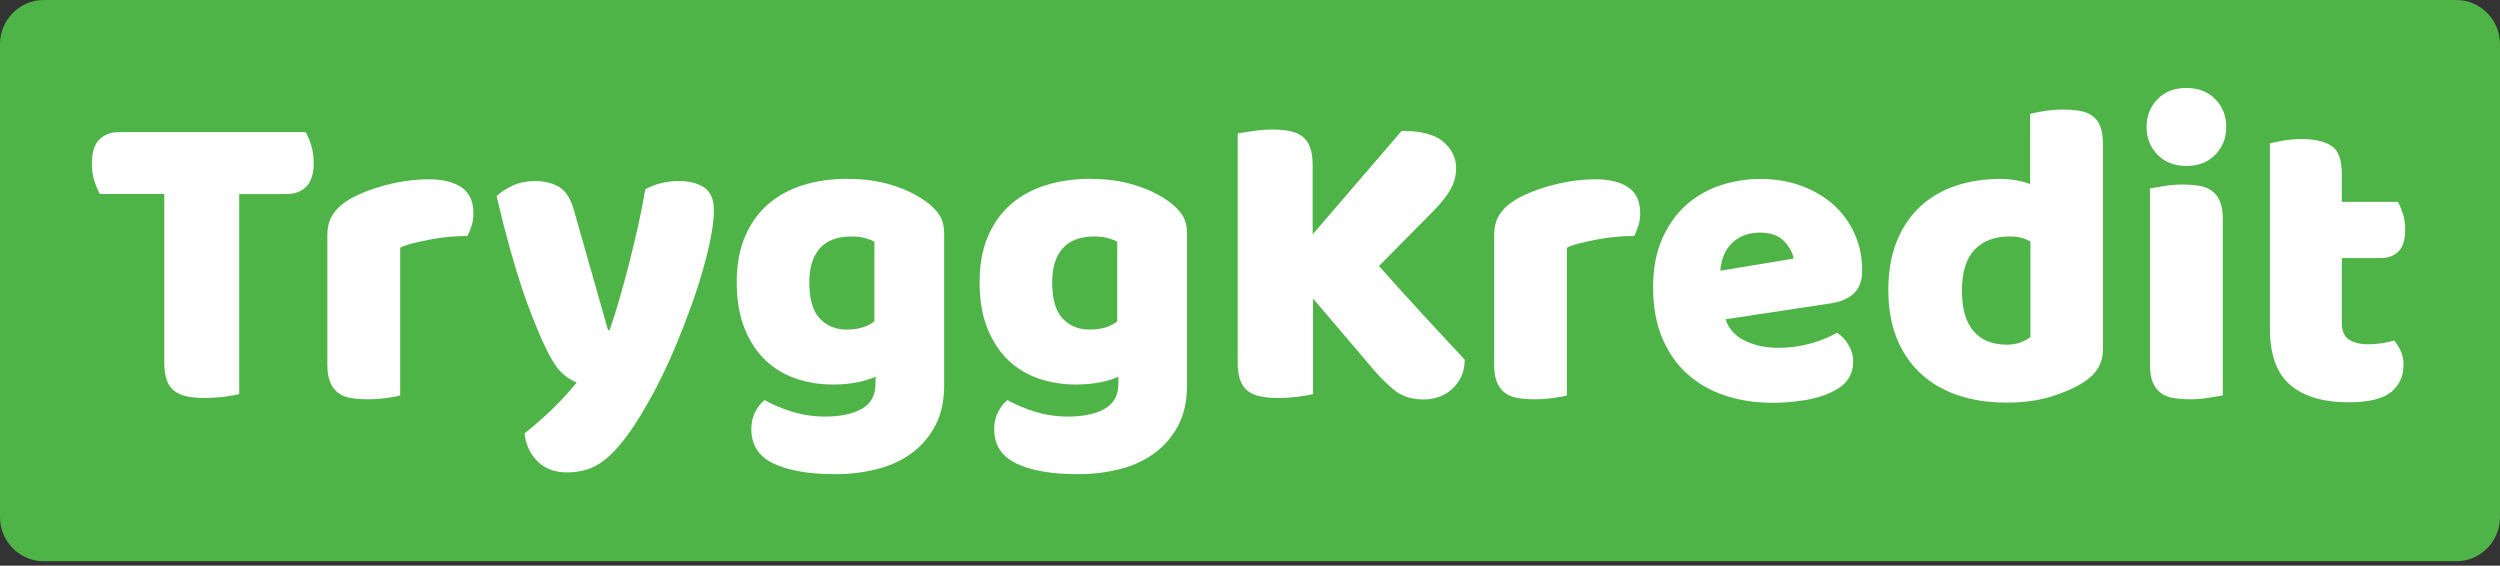
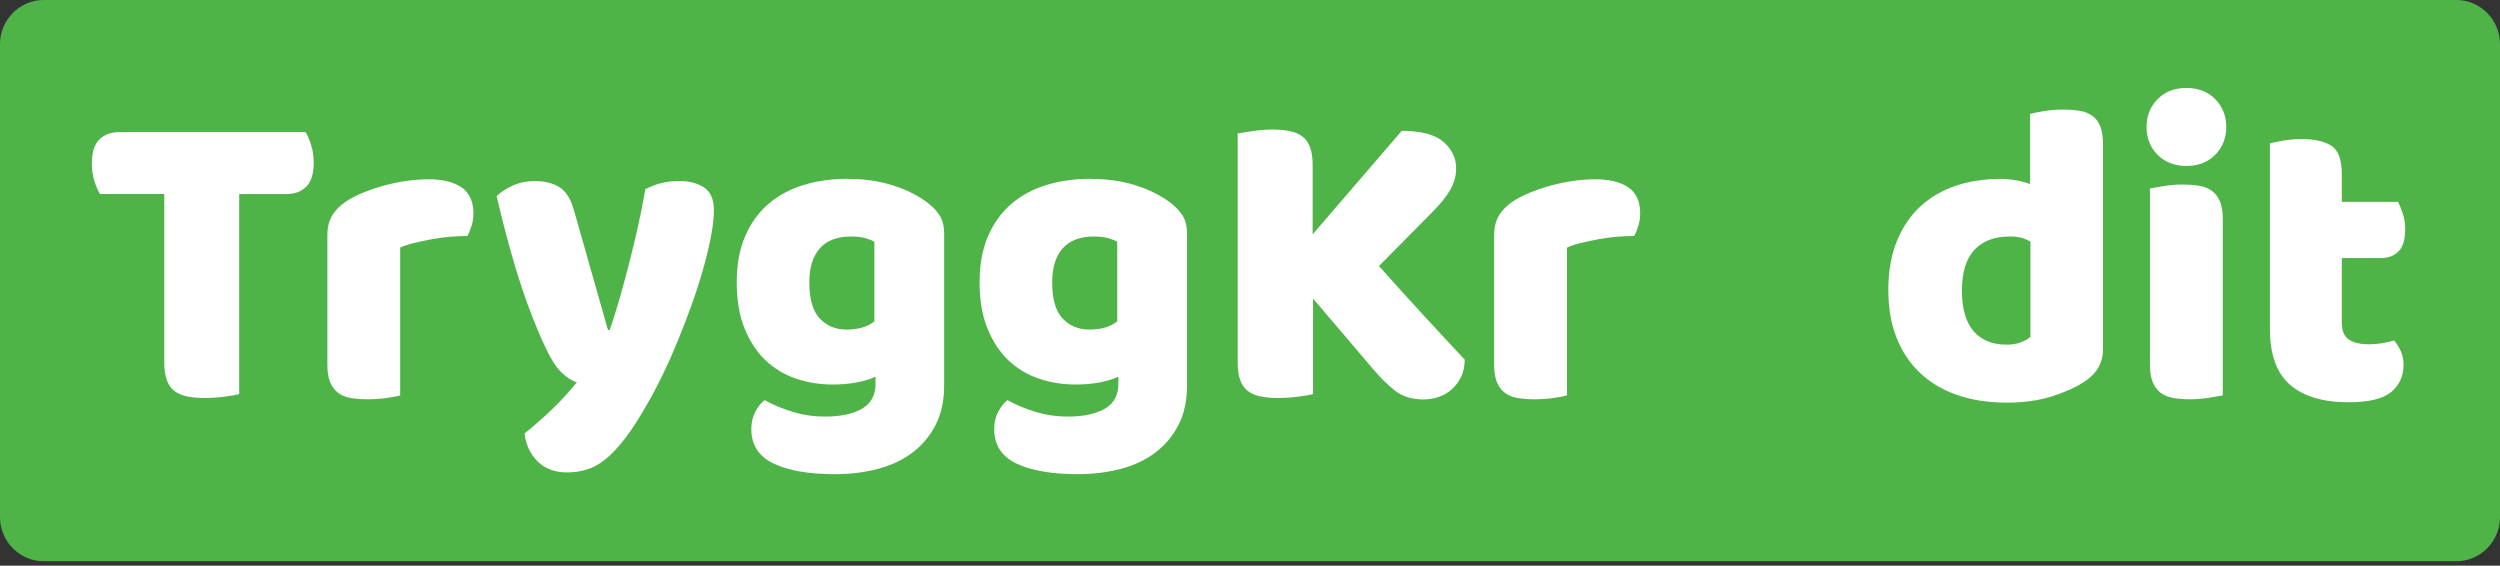
<svg xmlns="http://www.w3.org/2000/svg" width="358" height="81" viewBox="0 0 358 81" fill="none">
  <rect x="0" y="0" width="358" height="81" fill="#333333" stroke="none" />
  <g clip-path="url(#clip0_160_2376)">
    <path d="M351.75 80.368H6.25C2.81 80.368 0 77.527 0 74.05V6.318C0 2.841 2.81 0 6.25 0H351.75C355.19 0 358 2.841 358 6.318V74.05C358 77.527 355.19 80.368 351.75 80.368Z" fill="#4FB448" />
    <path d="M14.32 27.789C14.033 27.337 13.769 26.716 13.522 25.925C13.274 25.143 13.155 24.311 13.155 23.448C13.155 21.834 13.514 20.68 14.224 19.978C14.943 19.276 15.869 18.921 17.018 18.921H43.758C44.046 19.373 44.309 19.995 44.556 20.785C44.804 21.568 44.924 22.399 44.924 23.262C44.924 24.876 44.565 26.03 43.854 26.732C43.136 27.434 42.21 27.789 41.06 27.789H34.252V56.434C33.804 56.555 33.094 56.684 32.136 56.805C31.178 56.926 30.221 56.991 29.287 56.991C28.353 56.991 27.515 56.918 26.804 56.773C26.086 56.628 25.487 56.37 24.992 55.998C24.497 55.627 24.13 55.111 23.891 54.449C23.643 53.788 23.523 52.924 23.523 51.843V27.781H14.32V27.789Z" fill="white" />
    <path d="M57.312 56.62C56.905 56.742 56.259 56.871 55.38 56.992C54.502 57.113 53.593 57.177 52.651 57.177C51.709 57.177 50.942 57.113 50.224 56.992C49.506 56.871 48.907 56.62 48.412 56.249C47.925 55.878 47.542 55.37 47.279 54.732C47.015 54.095 46.88 53.256 46.88 52.223V33.624C46.88 32.672 47.055 31.857 47.398 31.171C47.742 30.485 48.245 29.88 48.899 29.339C49.553 28.799 50.36 28.314 51.326 27.879C52.283 27.443 53.321 27.064 54.423 26.733C55.524 26.402 56.674 26.144 57.855 25.958C59.044 25.773 60.226 25.676 61.415 25.676C63.379 25.676 64.935 26.055 66.077 26.822C67.218 27.588 67.793 28.839 67.793 30.574C67.793 31.155 67.713 31.72 67.545 32.276C67.378 32.833 67.178 33.341 66.931 33.793C66.069 33.793 65.191 33.834 64.297 33.914C63.395 33.995 62.517 34.124 61.663 34.285C60.8 34.455 59.994 34.624 59.236 34.81C58.478 34.995 57.831 35.213 57.304 35.464V56.604L57.312 56.62Z" fill="white" />
    <path d="M77.739 48.995C77.291 47.962 76.805 46.808 76.294 45.525C75.783 44.242 75.248 42.774 74.697 41.12C74.147 39.465 73.572 37.577 72.981 35.447C72.39 33.317 71.768 30.872 71.113 28.096C71.688 27.515 72.454 27.015 73.412 26.579C74.37 26.143 75.424 25.926 76.573 25.926C78.002 25.926 79.191 26.224 80.133 26.821C81.075 27.418 81.769 28.548 82.216 30.202L87.062 47.252H87.309C87.796 45.848 88.283 44.315 88.754 42.661C89.225 41.007 89.68 39.304 90.135 37.545C90.582 35.786 91.005 34.035 91.396 32.276C91.787 30.517 92.122 28.79 92.41 27.096C93.878 26.313 95.499 25.918 97.255 25.918C98.684 25.918 99.873 26.224 100.815 26.845C101.757 27.467 102.228 28.54 102.228 30.073C102.228 31.186 102.084 32.478 101.797 33.946C101.509 35.415 101.134 36.972 100.663 38.626C100.192 40.28 99.641 41.983 99.011 43.742C98.38 45.501 97.71 47.228 97.015 48.922C96.321 50.617 95.603 52.222 94.868 53.731C94.134 55.24 93.415 56.596 92.721 57.79C91.572 59.815 90.51 61.469 89.528 62.752C88.546 64.035 87.604 65.036 86.71 65.762C85.808 66.489 84.914 66.981 84.013 67.247C83.111 67.513 82.169 67.65 81.187 67.65C79.471 67.65 78.082 67.134 77.012 66.101C75.951 65.068 75.312 63.721 75.112 62.067C76.421 61.034 77.731 59.888 79.04 58.629C80.349 57.37 81.53 56.079 82.6 54.756C81.905 54.546 81.155 54.062 80.365 53.296C79.566 52.529 78.696 51.093 77.754 48.987L77.739 48.995Z" fill="white" />
    <path d="M121.409 25.619C123.74 25.619 125.855 25.918 127.755 26.515C129.655 27.112 131.259 27.887 132.568 28.839C133.382 29.42 134.029 30.057 134.5 30.759C134.971 31.461 135.202 32.373 135.202 33.486V55.192C135.202 57.379 134.795 59.275 133.973 60.865C133.151 62.454 132.041 63.778 130.629 64.835C129.216 65.892 127.563 66.666 125.664 67.158C123.764 67.651 121.728 67.901 119.557 67.901C115.838 67.901 112.908 67.392 110.785 66.384C108.662 65.367 107.592 63.729 107.592 61.454C107.592 60.502 107.784 59.662 108.175 58.944C108.566 58.218 109.005 57.669 109.492 57.298C110.681 57.96 112.014 58.517 113.507 58.977C115 59.428 116.54 59.654 118.136 59.654C120.348 59.654 122.104 59.283 123.413 58.541C124.722 57.798 125.376 56.596 125.376 54.942V53.95C123.7 54.692 121.657 55.063 119.246 55.063C117.402 55.063 115.654 54.781 114.002 54.224C112.349 53.667 110.897 52.796 109.643 51.617C108.398 50.439 107.393 48.922 106.634 47.059C105.876 45.203 105.501 42.992 105.501 40.426C105.501 37.86 105.9 35.714 106.698 33.85C107.496 31.986 108.598 30.453 110.011 29.226C111.424 28.008 113.1 27.096 115.039 26.499C116.979 25.902 119.094 25.603 121.385 25.603L121.409 25.619ZM125.217 34.608C124.929 34.447 124.514 34.277 123.955 34.116C123.405 33.955 122.718 33.866 121.904 33.866C119.901 33.866 118.4 34.431 117.394 35.568C116.388 36.706 115.894 38.328 115.894 40.434C115.894 42.83 116.396 44.557 117.394 45.614C118.392 46.671 119.669 47.196 121.226 47.196C122.902 47.196 124.235 46.8 125.209 46.018V34.608H125.217Z" fill="white" />
    <path d="M156.187 25.619C158.518 25.619 160.633 25.918 162.533 26.515C164.433 27.112 166.037 27.887 167.346 28.839C168.16 29.42 168.807 30.057 169.278 30.759C169.749 31.461 169.98 32.373 169.98 33.486V55.192C169.98 57.379 169.573 59.275 168.751 60.865C167.929 62.454 166.819 63.778 165.407 64.835C163.994 65.892 162.341 66.666 160.442 67.158C158.542 67.651 156.507 67.901 154.335 67.901C150.616 67.901 147.686 67.392 145.563 66.384C143.44 65.367 142.37 63.729 142.37 61.454C142.37 60.502 142.562 59.662 142.953 58.944C143.344 58.218 143.783 57.669 144.27 57.298C145.459 57.96 146.792 58.517 148.285 58.977C149.778 59.428 151.318 59.654 152.915 59.654C155.126 59.654 156.882 59.283 158.191 58.541C159.5 57.798 160.154 56.596 160.154 54.942V53.95C158.478 54.692 156.435 55.063 154.024 55.063C152.18 55.063 150.432 54.781 148.78 54.224C147.127 53.667 145.675 52.796 144.422 51.617C143.176 50.439 142.171 48.922 141.412 47.059C140.654 45.203 140.279 42.992 140.279 40.426C140.279 37.86 140.678 35.714 141.476 33.85C142.274 31.986 143.376 30.453 144.789 29.226C146.202 28.008 147.878 27.096 149.817 26.499C151.757 25.902 153.872 25.603 156.163 25.603L156.187 25.619ZM159.995 34.608C159.707 34.447 159.292 34.277 158.734 34.116C158.183 33.955 157.496 33.866 156.682 33.866C154.679 33.866 153.178 34.431 152.172 35.568C151.166 36.706 150.672 38.328 150.672 40.434C150.672 42.83 151.174 44.557 152.172 45.614C153.17 46.671 154.447 47.196 156.004 47.196C157.68 47.196 159.013 46.8 159.987 46.018V34.608H159.995Z" fill="white" />
    <path d="M188.027 42.733V56.434C187.58 56.556 186.862 56.685 185.88 56.806C184.898 56.927 183.941 56.991 182.999 56.991C182.057 56.991 181.227 56.919 180.516 56.773C179.798 56.628 179.199 56.37 178.704 55.999C178.217 55.628 177.842 55.111 177.603 54.45C177.355 53.788 177.236 52.925 177.236 51.843V19.107C177.683 19.027 178.401 18.914 179.383 18.768C180.365 18.623 181.307 18.55 182.208 18.55C183.11 18.55 183.981 18.623 184.691 18.768C185.409 18.914 186.008 19.172 186.503 19.543C186.99 19.914 187.357 20.431 187.604 21.092C187.852 21.754 187.972 22.625 187.972 23.699V33.559L200.727 18.736C203.505 18.736 205.5 19.261 206.706 20.318C207.911 21.375 208.518 22.625 208.518 24.07C208.518 25.143 208.254 26.16 207.719 27.112C207.185 28.064 206.331 29.137 205.141 30.339L197.47 38.094C198.492 39.248 199.562 40.45 200.695 41.693C201.821 42.935 202.922 44.145 204.008 45.324C205.093 46.502 206.131 47.631 207.137 48.704C208.135 49.778 209.005 50.714 209.747 51.496C209.747 52.408 209.579 53.215 209.252 53.917C208.925 54.619 208.486 55.216 207.935 55.716C207.384 56.217 206.762 56.588 206.067 56.83C205.373 57.08 204.638 57.201 203.856 57.201C202.18 57.201 200.807 56.773 199.745 55.926C198.684 55.079 197.662 54.078 196.68 52.916L188.027 42.749V42.733Z" fill="white" />
    <path d="M224.394 56.62C223.987 56.742 223.341 56.871 222.463 56.992C221.585 57.113 220.675 57.177 219.733 57.177C218.791 57.177 218.025 57.113 217.306 56.992C216.588 56.871 215.989 56.62 215.494 56.249C214.999 55.878 214.624 55.37 214.361 54.732C214.097 54.095 213.962 53.256 213.962 52.223V33.624C213.962 32.672 214.137 31.857 214.481 31.171C214.824 30.485 215.327 29.88 215.981 29.339C216.636 28.799 217.442 28.314 218.408 27.879C219.366 27.443 220.403 27.064 221.505 26.733C222.606 26.402 223.756 26.144 224.937 25.958C226.126 25.773 227.308 25.676 228.497 25.676C230.461 25.676 232.017 26.055 233.159 26.822C234.3 27.588 234.875 28.839 234.875 30.574C234.875 31.155 234.795 31.72 234.628 32.276C234.46 32.833 234.26 33.341 234.013 33.793C233.151 33.793 232.273 33.834 231.379 33.914C230.477 33.995 229.599 34.124 228.745 34.285C227.883 34.455 227.076 34.624 226.318 34.81C225.56 34.995 224.921 35.213 224.386 35.464V56.604L224.394 56.62Z" fill="white" />
-     <path d="M253.777 57.677C251.367 57.677 249.124 57.338 247.056 56.653C244.989 55.967 243.193 54.95 241.66 53.586C240.128 52.223 238.922 50.504 238.044 48.438C237.166 46.373 236.727 43.952 236.727 41.184C236.727 38.417 237.166 36.109 238.044 34.148C238.922 32.187 240.08 30.573 241.509 29.315C242.937 28.056 244.574 27.128 246.418 26.523C248.262 25.926 250.137 25.627 252.061 25.627C254.224 25.627 256.204 25.958 257.984 26.62C259.764 27.281 261.296 28.193 262.582 29.347C263.867 30.509 264.872 31.889 265.591 33.503C266.309 35.116 266.66 36.875 266.66 38.772C266.66 40.176 266.269 41.249 265.495 41.999C264.721 42.742 263.635 43.218 262.246 43.427L247.096 45.719C247.543 47.083 248.469 48.108 249.858 48.785C251.247 49.471 252.843 49.81 254.639 49.81C256.316 49.81 257.896 49.592 259.397 49.156C260.889 48.721 262.103 48.212 263.044 47.639C263.699 48.051 264.25 48.632 264.697 49.374C265.144 50.117 265.375 50.907 265.375 51.73C265.375 53.594 264.513 54.974 262.797 55.886C261.488 56.588 260.019 57.064 258.383 57.314C256.747 57.564 255.214 57.685 253.785 57.685L253.777 57.677ZM252.061 33.309C251.079 33.309 250.233 33.478 249.515 33.801C248.796 34.132 248.214 34.56 247.767 35.076C247.32 35.592 246.976 36.173 246.753 36.811C246.529 37.448 246.394 38.102 246.354 38.764L256.842 37.029C256.723 36.206 256.268 35.375 255.493 34.551C254.719 33.728 253.57 33.309 252.061 33.309Z" fill="white" />
    <path d="M270.405 41.62C270.405 38.892 270.812 36.528 271.634 34.519C272.448 32.518 273.59 30.848 275.034 29.524C276.487 28.201 278.179 27.225 280.127 26.579C282.067 25.942 284.166 25.619 286.417 25.619C287.231 25.619 288.029 25.692 288.812 25.837C289.586 25.982 290.224 26.16 290.711 26.361V16.315C291.118 16.194 291.773 16.057 292.675 15.912C293.577 15.767 294.495 15.694 295.437 15.694C296.379 15.694 297.145 15.759 297.863 15.88C298.582 16.001 299.18 16.251 299.675 16.622C300.162 16.993 300.537 17.502 300.777 18.139C301.024 18.776 301.144 19.616 301.144 20.648V50.036C301.144 51.98 300.242 53.53 298.446 54.684C297.257 55.466 295.724 56.16 293.848 56.757C291.964 57.354 289.801 57.653 287.343 57.653C284.685 57.653 282.306 57.282 280.199 56.539C278.091 55.797 276.311 54.724 274.859 53.312C273.406 51.908 272.304 50.221 271.546 48.261C270.788 46.3 270.413 44.073 270.413 41.596L270.405 41.62ZM287.822 33.865C285.611 33.865 283.918 34.503 282.729 35.786C281.54 37.069 280.949 39.014 280.949 41.612C280.949 44.21 281.5 46.106 282.601 47.405C283.703 48.704 285.299 49.358 287.383 49.358C288.117 49.358 288.78 49.245 289.378 49.019C289.969 48.793 290.432 48.535 290.759 48.245V34.6C289.937 34.108 288.963 33.857 287.814 33.857L287.822 33.865Z" fill="white" />
    <path d="M307.386 18.18C307.386 16.606 307.904 15.291 308.95 14.21C309.996 13.136 311.377 12.596 313.093 12.596C314.809 12.596 316.19 13.136 317.236 14.21C318.281 15.283 318.8 16.606 318.8 18.18C318.8 19.753 318.281 21.076 317.236 22.149C316.19 23.223 314.809 23.763 313.093 23.763C311.377 23.763 309.996 23.223 308.95 22.149C307.904 21.076 307.386 19.753 307.386 18.18ZM318.305 56.62C317.858 56.701 317.188 56.814 316.31 56.959C315.432 57.104 314.538 57.177 313.644 57.177C312.75 57.177 311.935 57.112 311.217 56.991C310.499 56.87 309.9 56.62 309.405 56.249C308.91 55.878 308.535 55.37 308.272 54.732C308.008 54.095 307.873 53.255 307.873 52.223V26.983C308.32 26.902 308.982 26.789 309.868 26.644C310.746 26.499 311.632 26.426 312.534 26.426C313.436 26.426 314.242 26.491 314.961 26.612C315.679 26.733 316.278 26.983 316.773 27.354C317.268 27.725 317.643 28.233 317.906 28.871C318.17 29.508 318.305 30.348 318.305 31.38V56.62Z" fill="white" />
    <path d="M335.356 46.332C335.356 47.405 335.691 48.172 336.369 48.624C337.048 49.076 337.998 49.302 339.219 49.302C339.834 49.302 340.464 49.253 341.119 49.148C341.773 49.043 342.348 48.914 342.835 48.745C343.202 49.197 343.521 49.705 343.785 50.262C344.048 50.819 344.184 51.488 344.184 52.279C344.184 53.853 343.601 55.136 342.436 56.12C341.27 57.104 339.219 57.605 336.274 57.605C332.674 57.605 329.904 56.773 327.964 55.127C326.024 53.473 325.051 50.786 325.051 47.066V20.536C325.498 20.415 326.144 20.277 326.982 20.132C327.82 19.987 328.706 19.914 329.648 19.914C331.444 19.914 332.849 20.237 333.847 20.875C334.845 21.512 335.348 22.868 335.348 24.933V28.903H343.386C343.633 29.355 343.865 29.928 344.088 30.606C344.312 31.292 344.423 32.042 344.423 32.865C344.423 34.309 344.104 35.358 343.473 35.996C342.843 36.633 341.989 36.956 340.927 36.956H335.348V46.316L335.356 46.332Z" fill="white" />
  </g>
  <defs>
    <clipPath id="clip0_160_2376">
      <rect width="358" height="80.367" fill="white" transform="translate(0 0)" />
    </clipPath>
  </defs>
</svg>